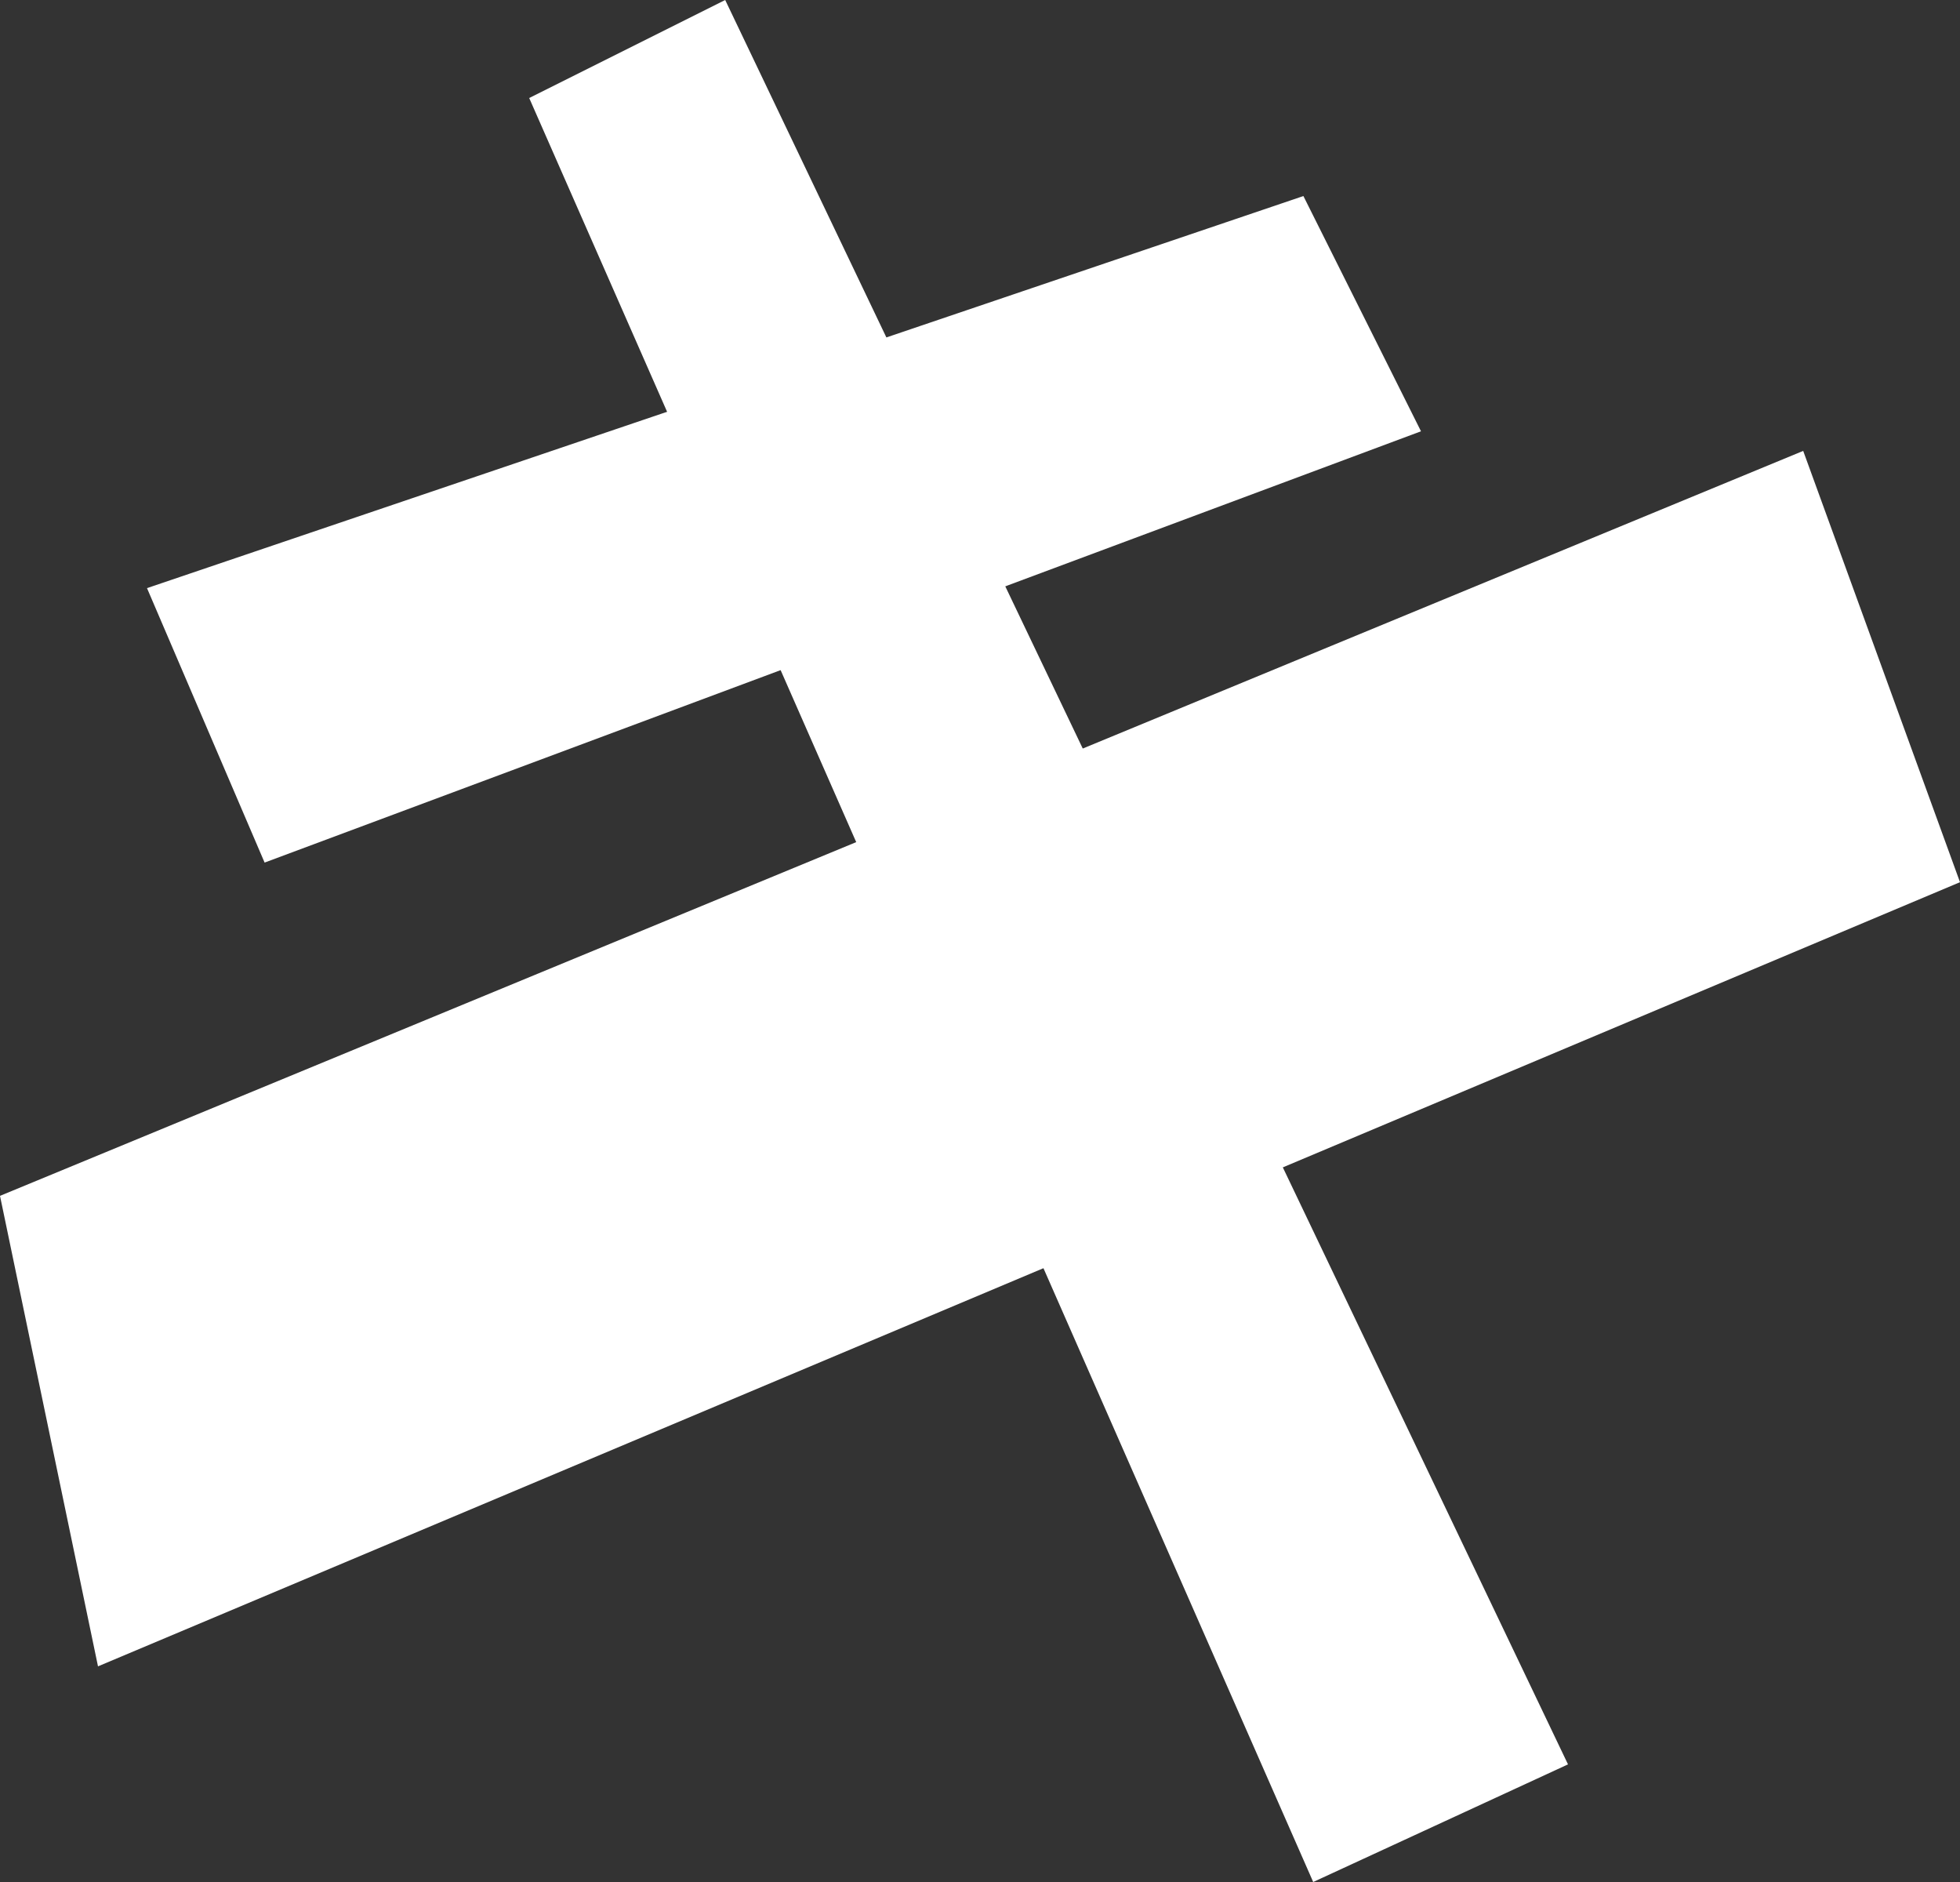
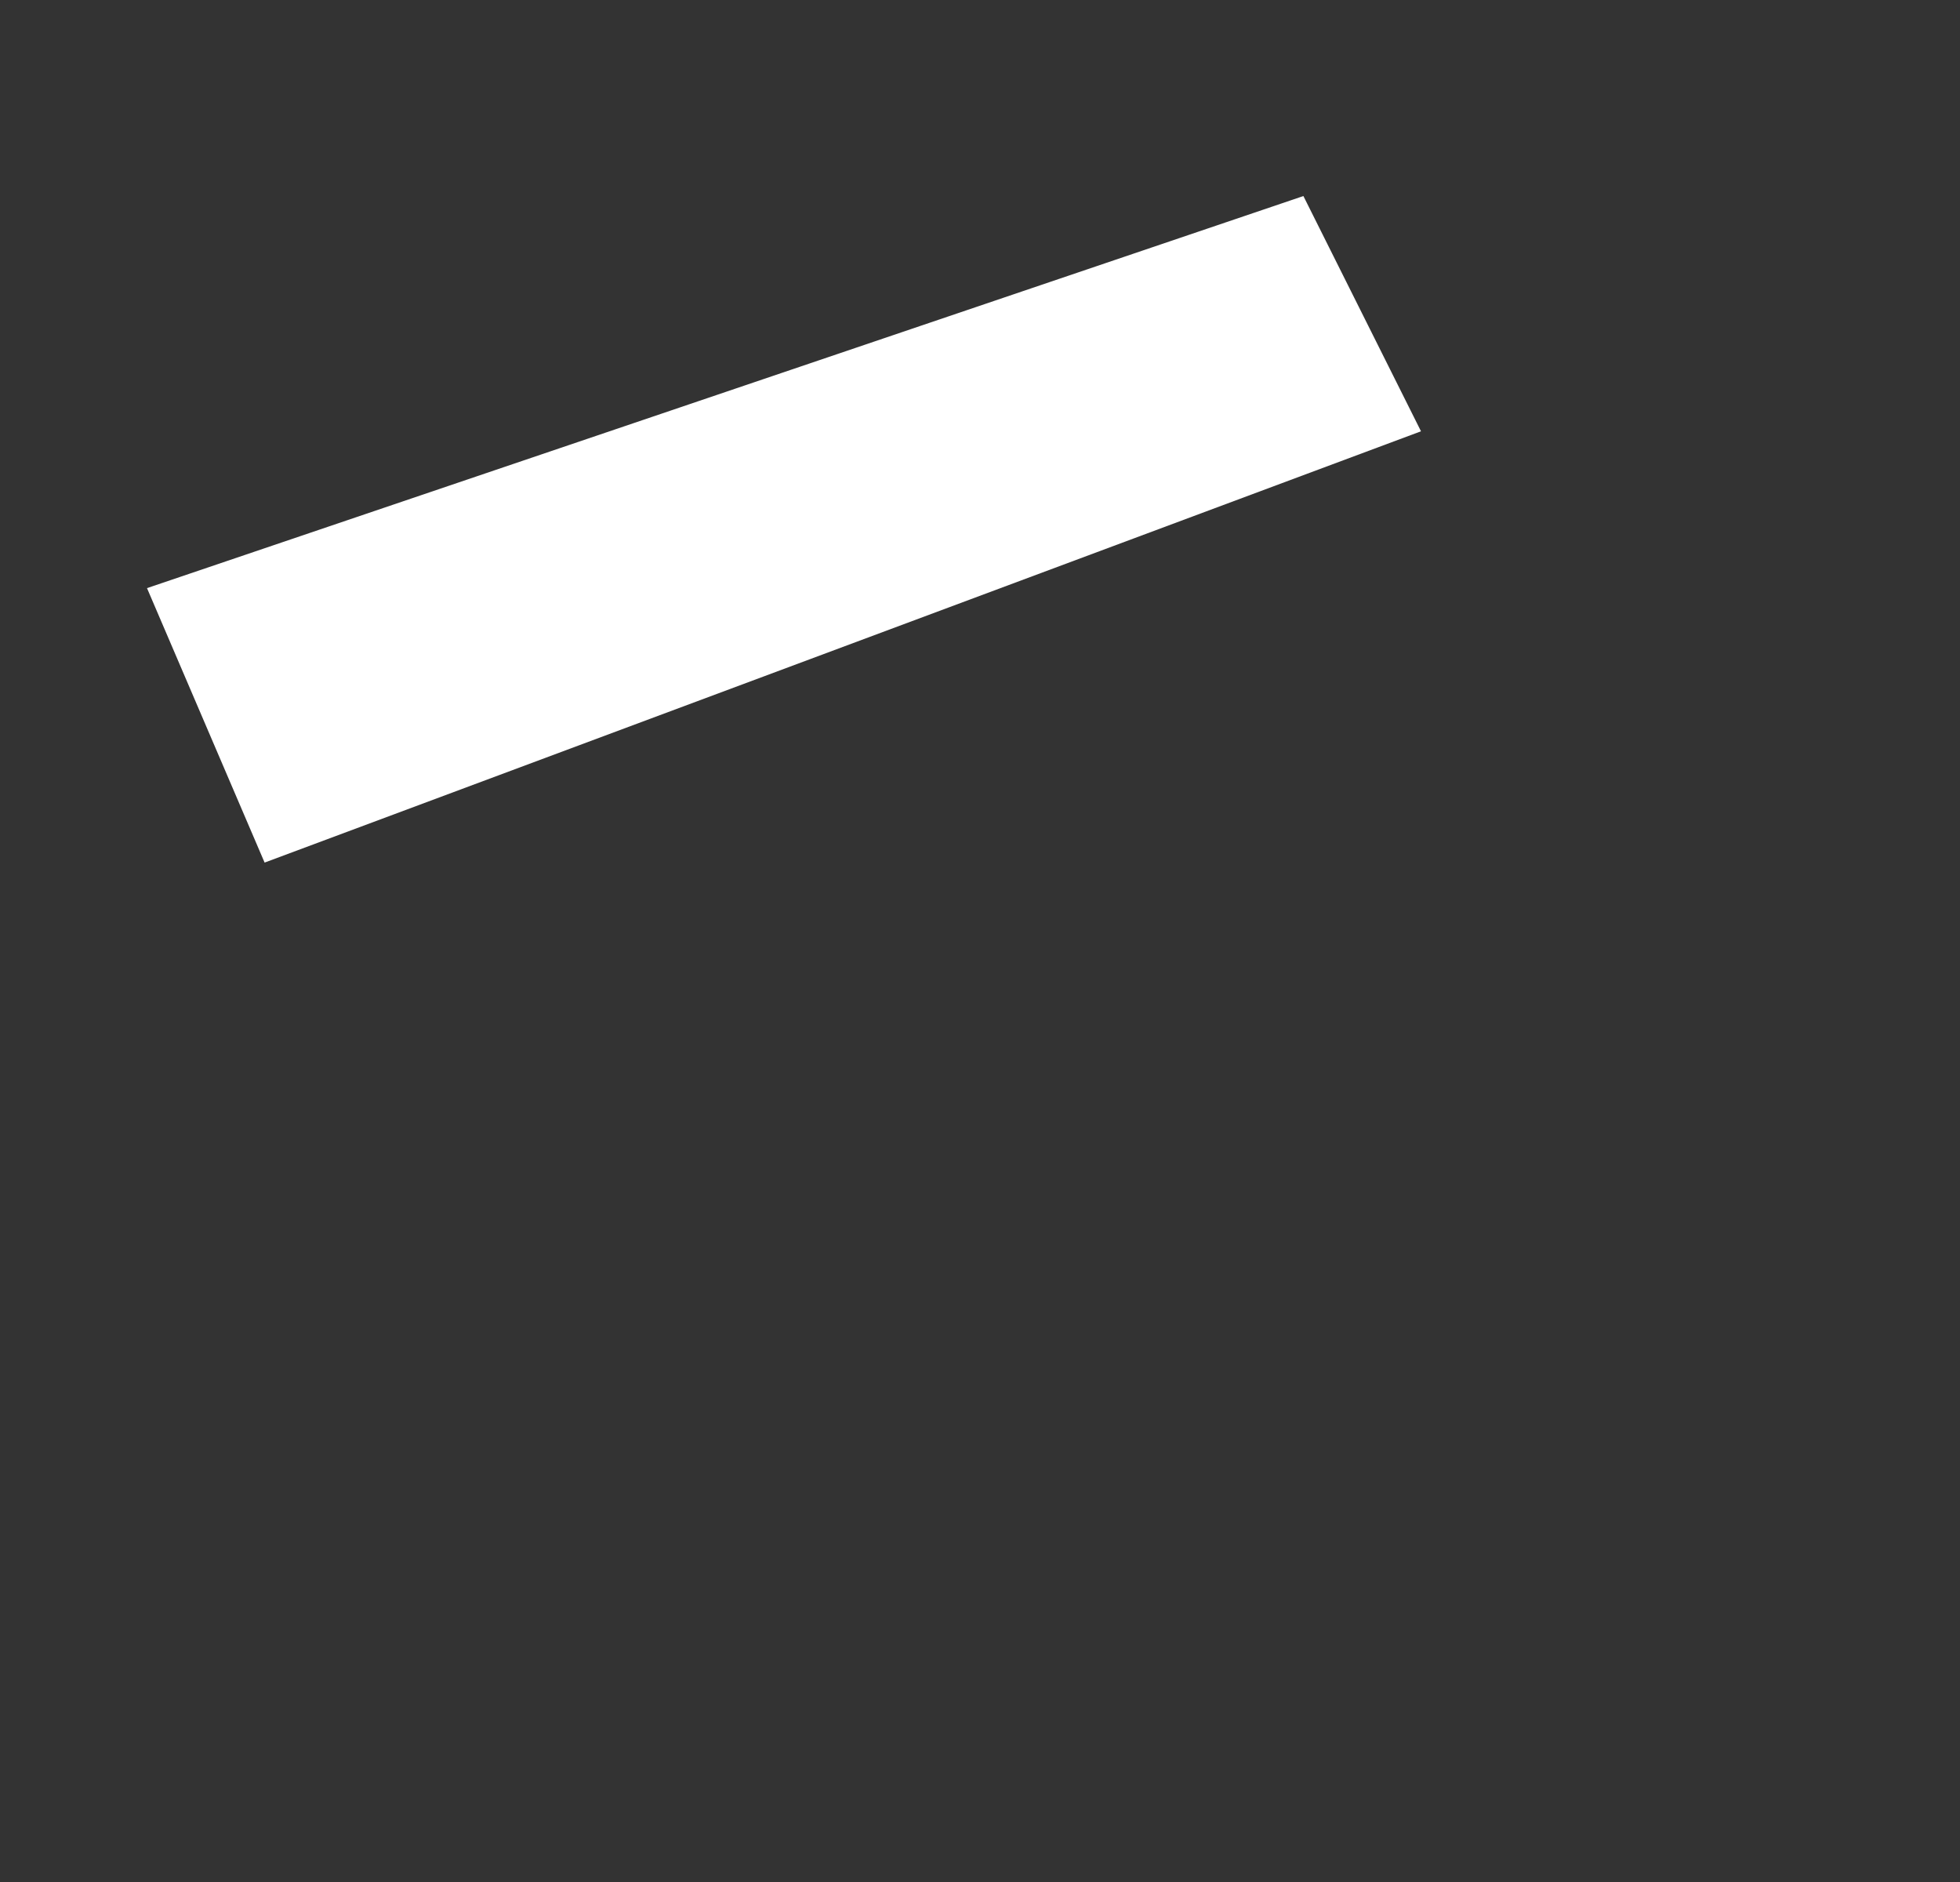
<svg xmlns="http://www.w3.org/2000/svg" width="400" height="384" viewBox="0 0 400 384" fill="none">
  <rect x="0" y="0" width="400" height="384" fill="#333333" stroke="none" />
-   <path d="M368 92L0 244L20 340L400 180L368 92Z" fill="white" />
  <path d="M290 88L54 176L30 120L266 40L290 88Z" fill="white" />
-   <path d="M320 360L148 0L108 20L268 384L320 360Z" fill="white" />
</svg>